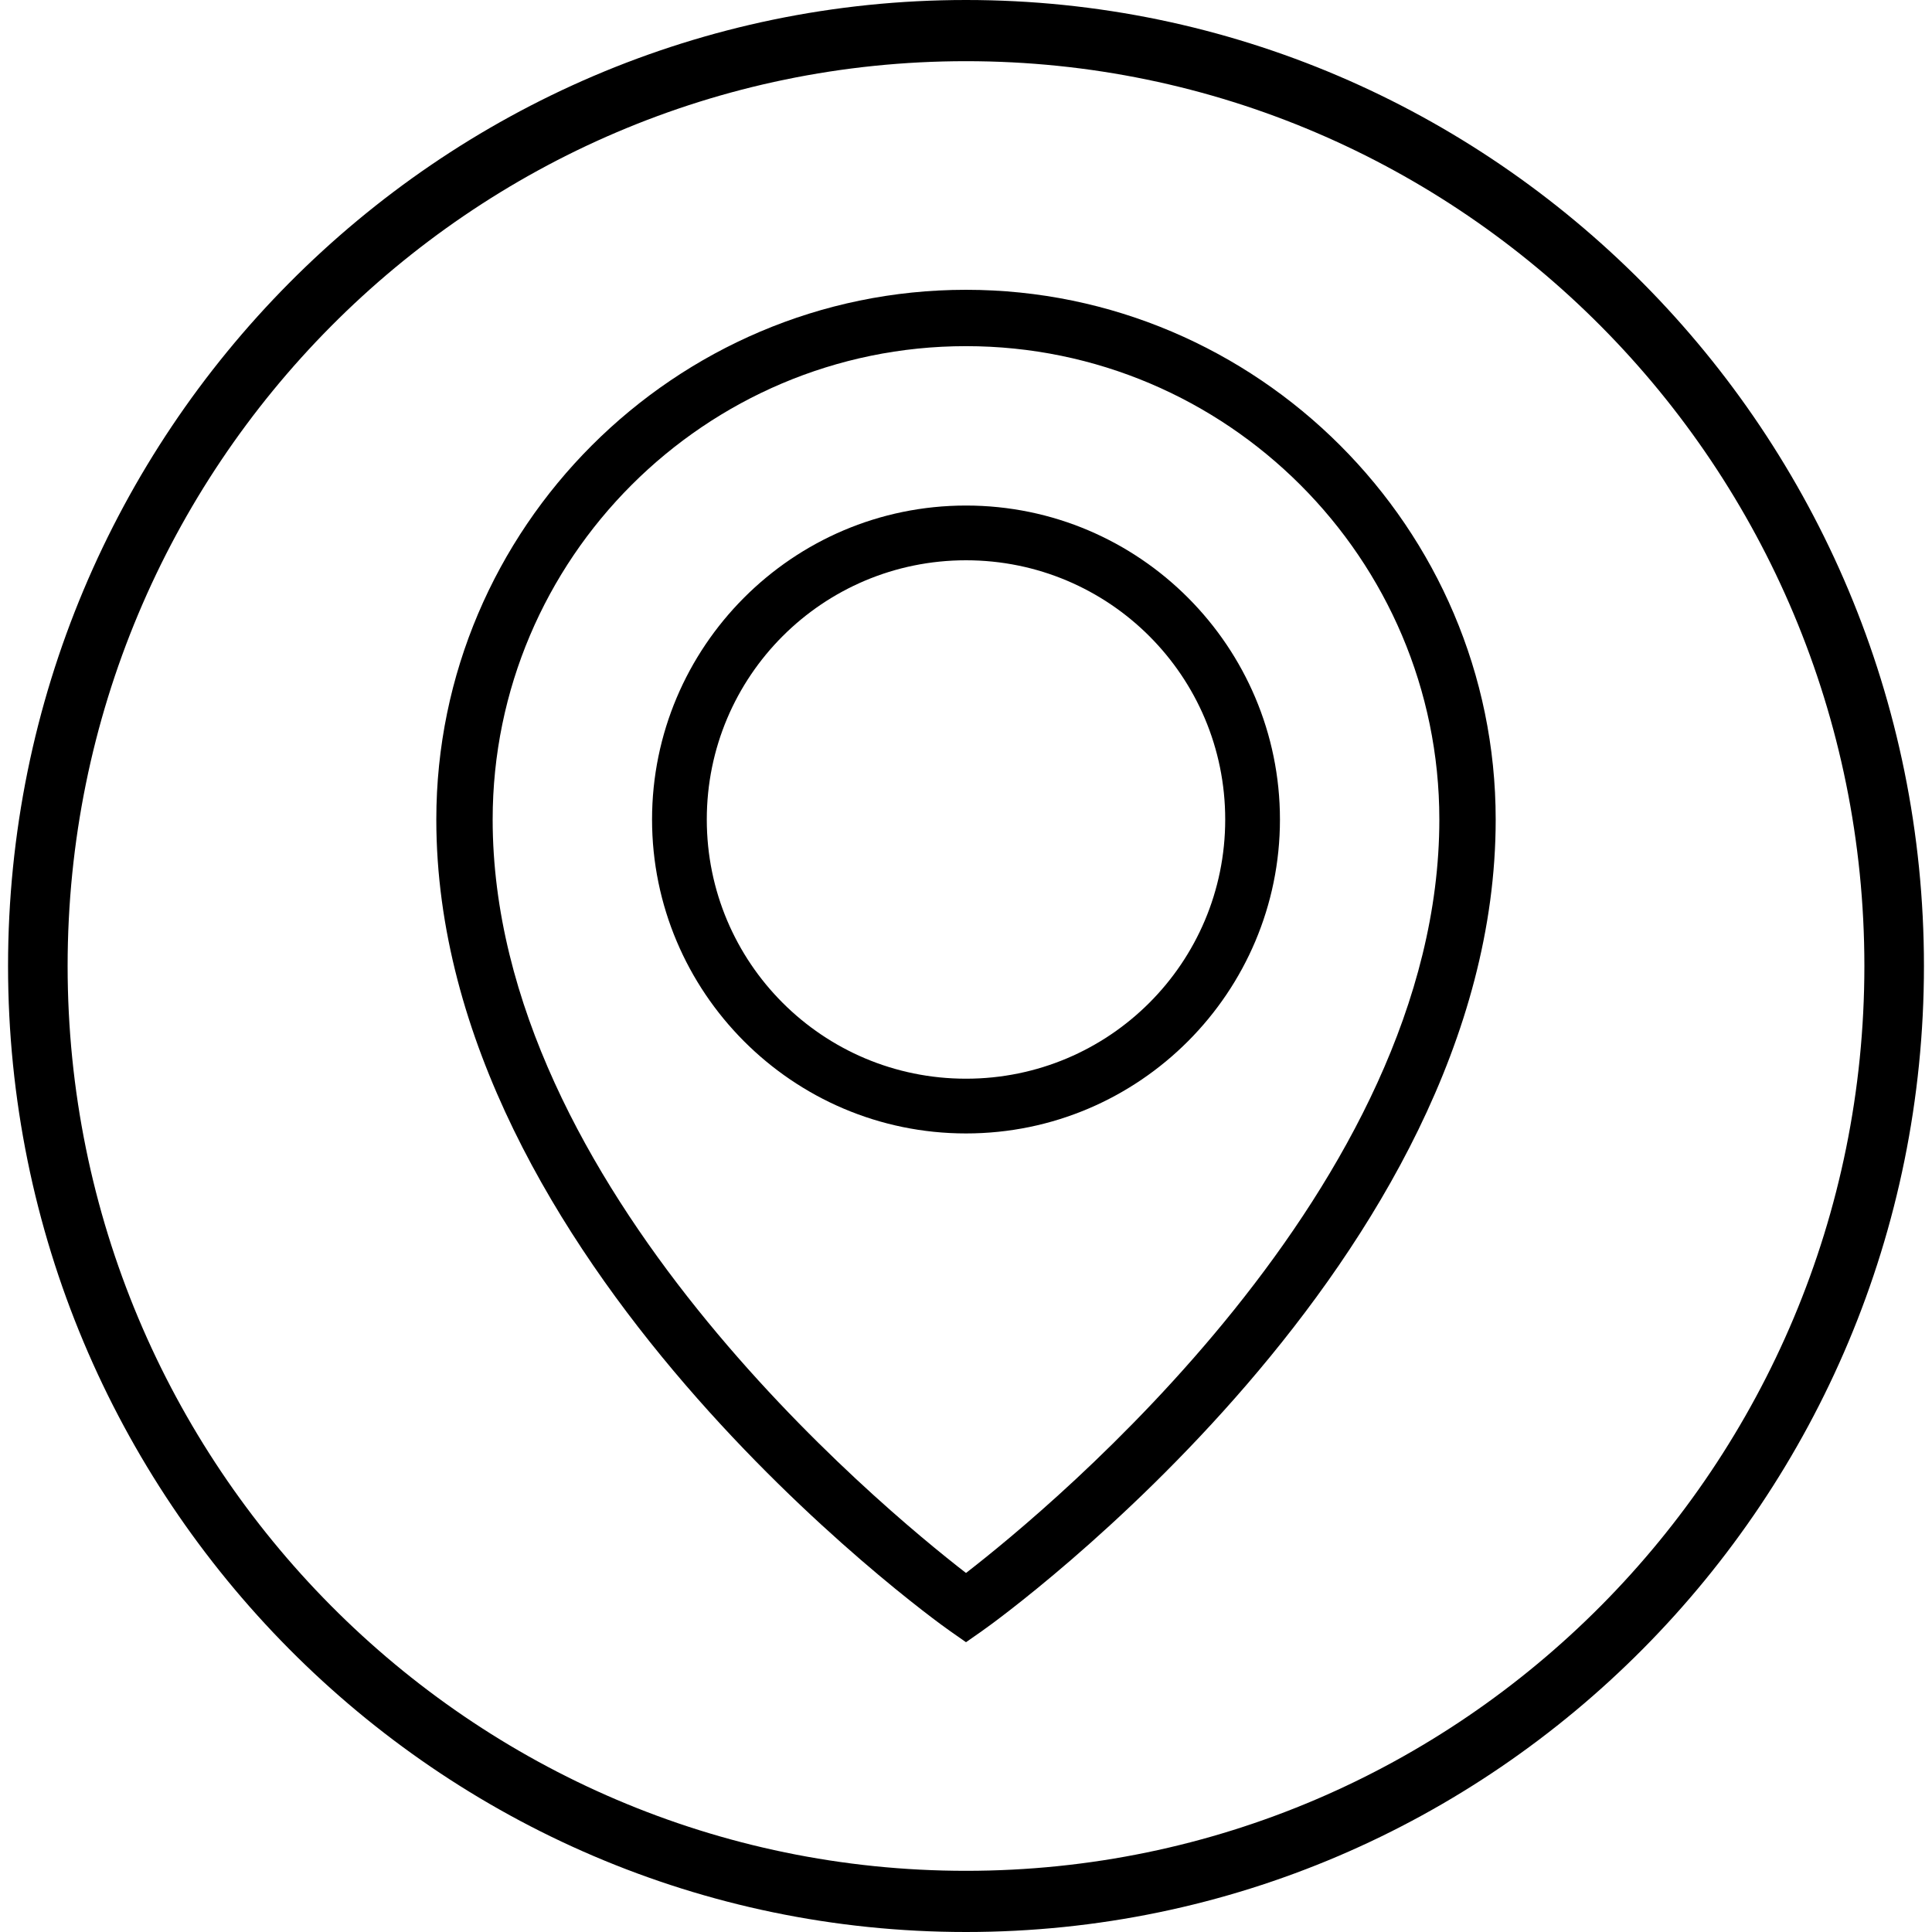
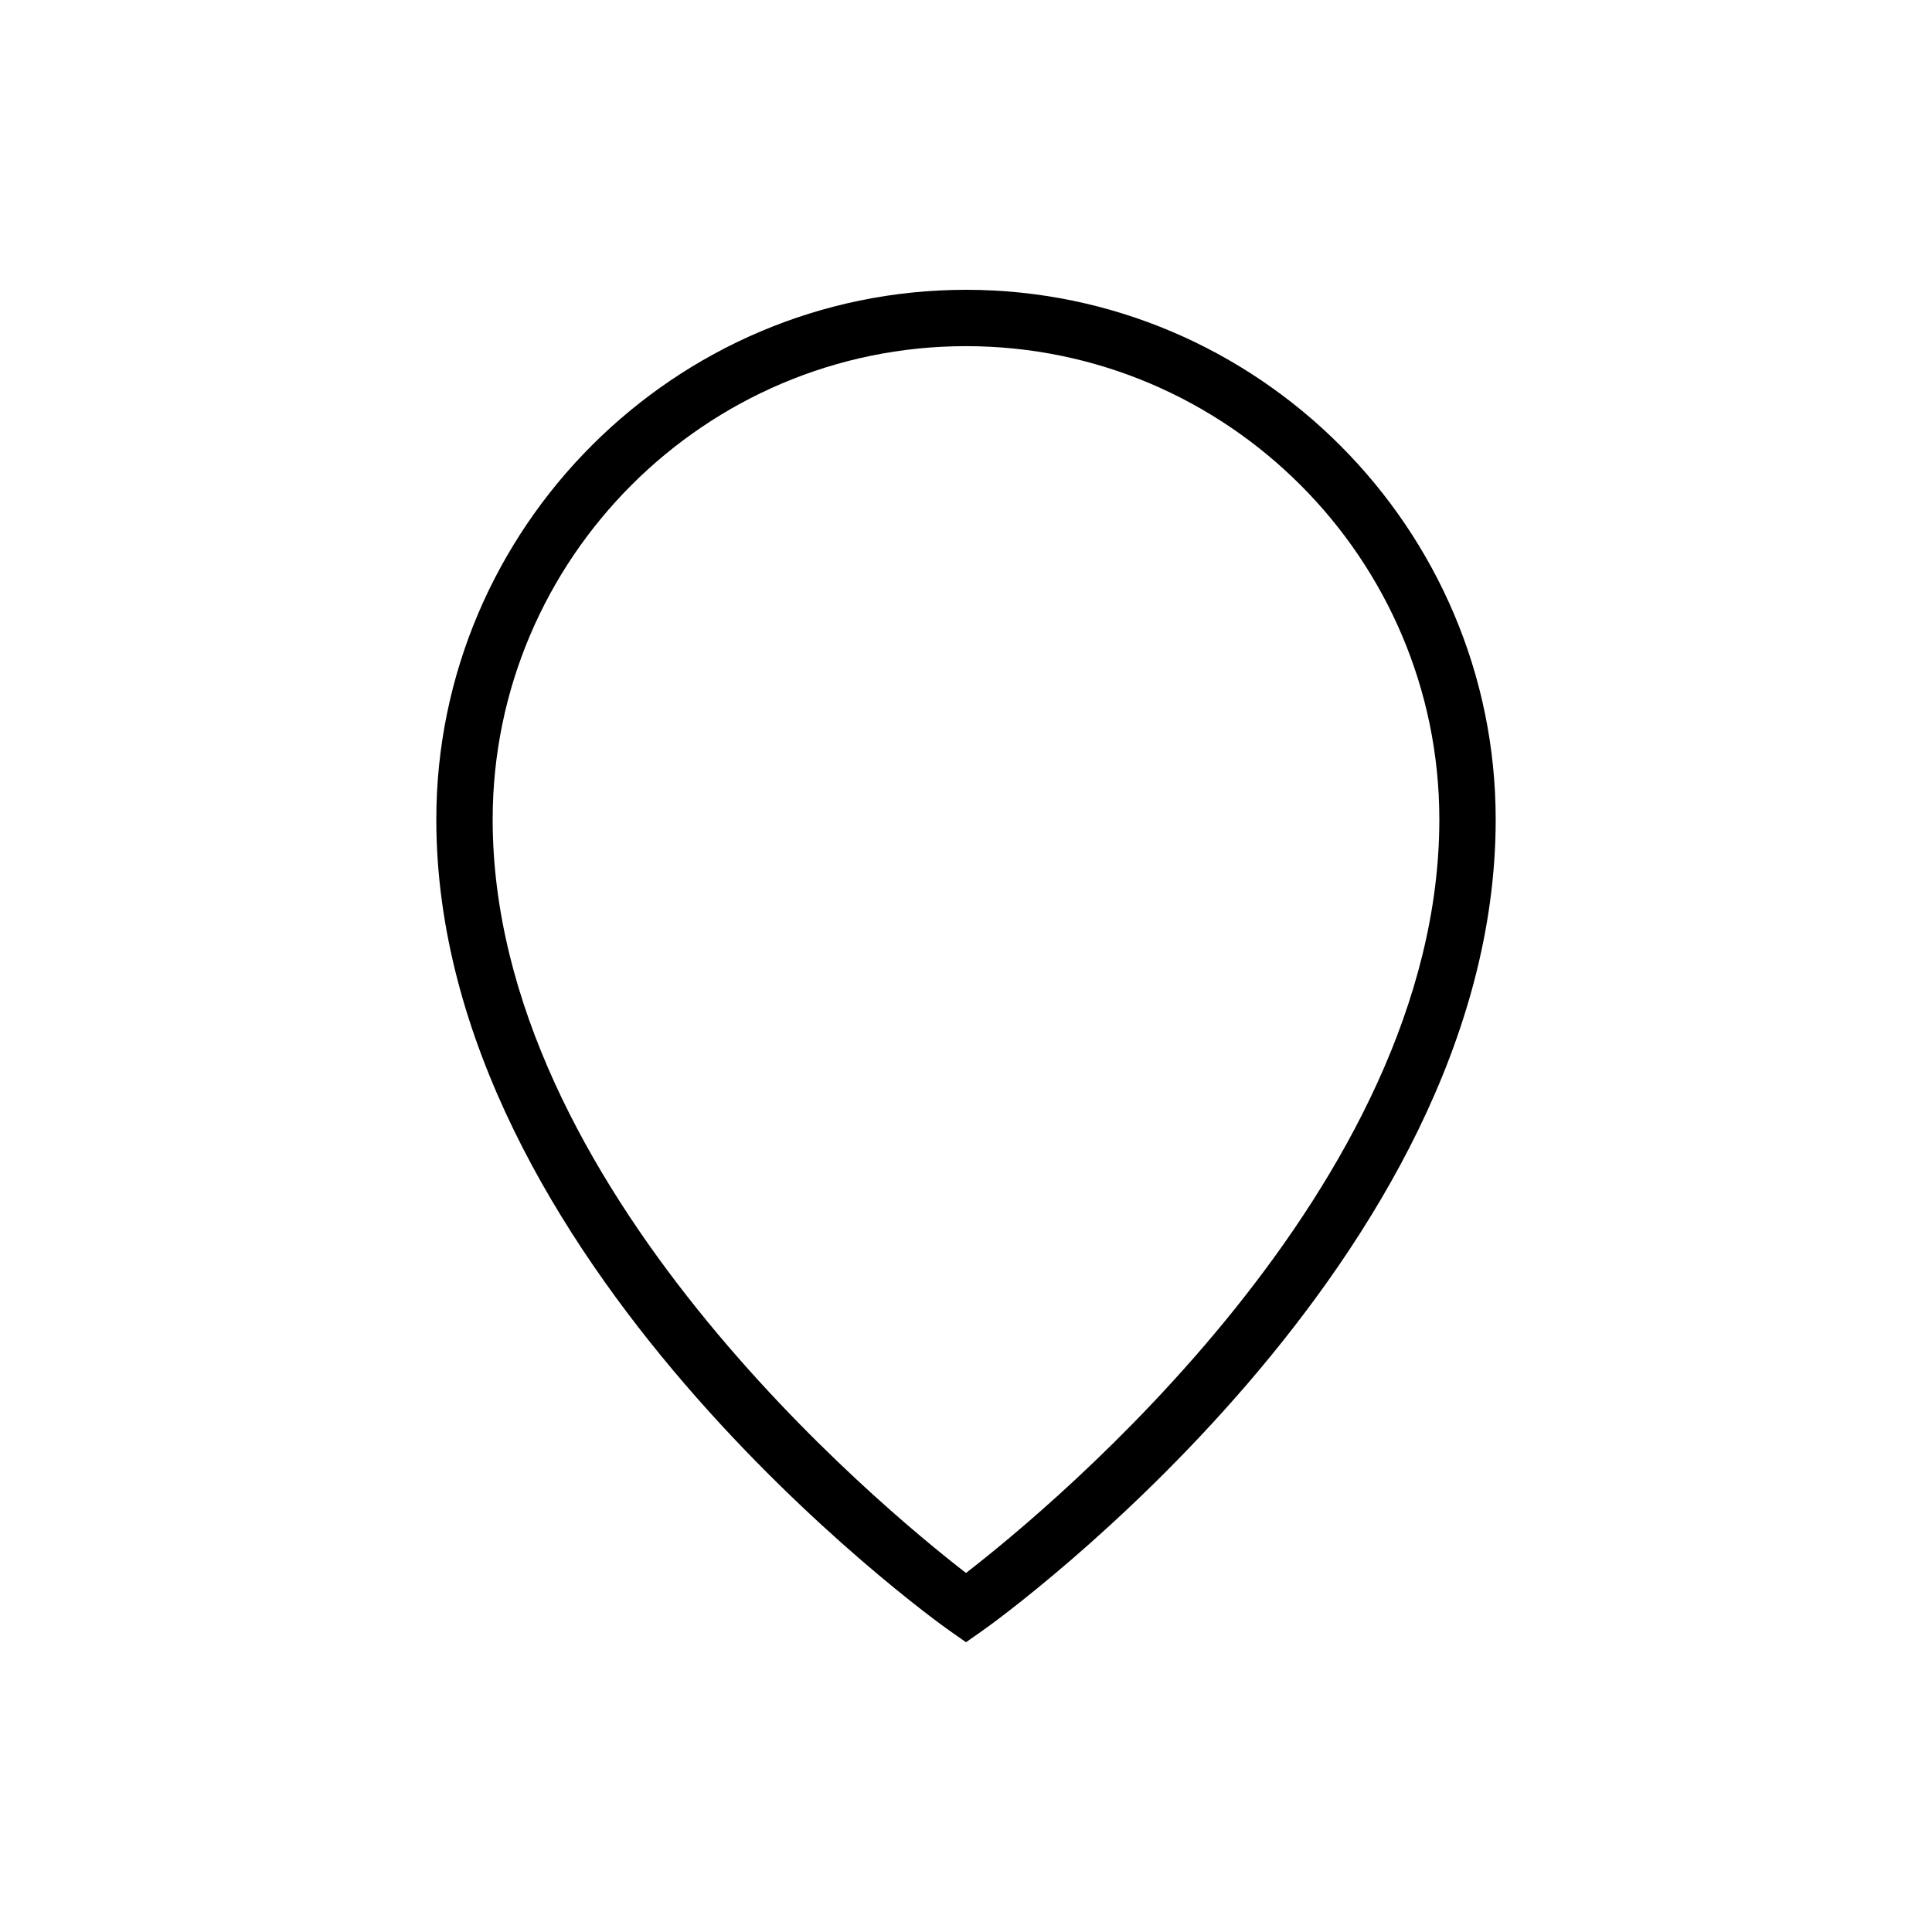
<svg xmlns="http://www.w3.org/2000/svg" id="Layer_1" x="0px" y="0px" viewBox="0 0 120 120" style="enable-background:new 0 0 120 120;" xml:space="preserve">
  <g>
    <path d="M60,102l-1-0.7c-1.3-0.9-31.9-23.1-31.9-50.4C27.1,32.8,41.9,18,60,18s32.9,14.8,32.9,32.9c0,27.3-30.6,49.5-31.9,50.4  L60,102z M60,21.5c-16.2,0-29.4,13.2-29.4,29.4c0,22.8,24.1,42.7,29.4,46.8c5.3-4.1,29.4-24,29.4-46.8C89.4,34.7,76.2,21.5,60,21.5  z" />
-     <path d="M60,70.4c-10.8,0-19.5-8.8-19.5-19.5S49.2,31.4,60,31.4s19.5,8.8,19.5,19.5S70.8,70.4,60,70.4z M60,34.8  c-8.9,0-16.1,7.2-16.1,16.1S51.1,67,60,67s16.1-7.2,16.1-16.1S68.9,34.8,60,34.8z" />
-     <path d="M60,120C27.2,120,0.5,93.1,0.5,60S27.2,0,60,0s59.5,26.9,59.5,60S92.8,120,60,120z M60,3.8C29.2,3.8,4.2,29,4.2,60  s25,56.2,55.8,56.2S115.8,91,115.8,60S90.8,3.8,60,3.8z" />
  </g>
</svg>